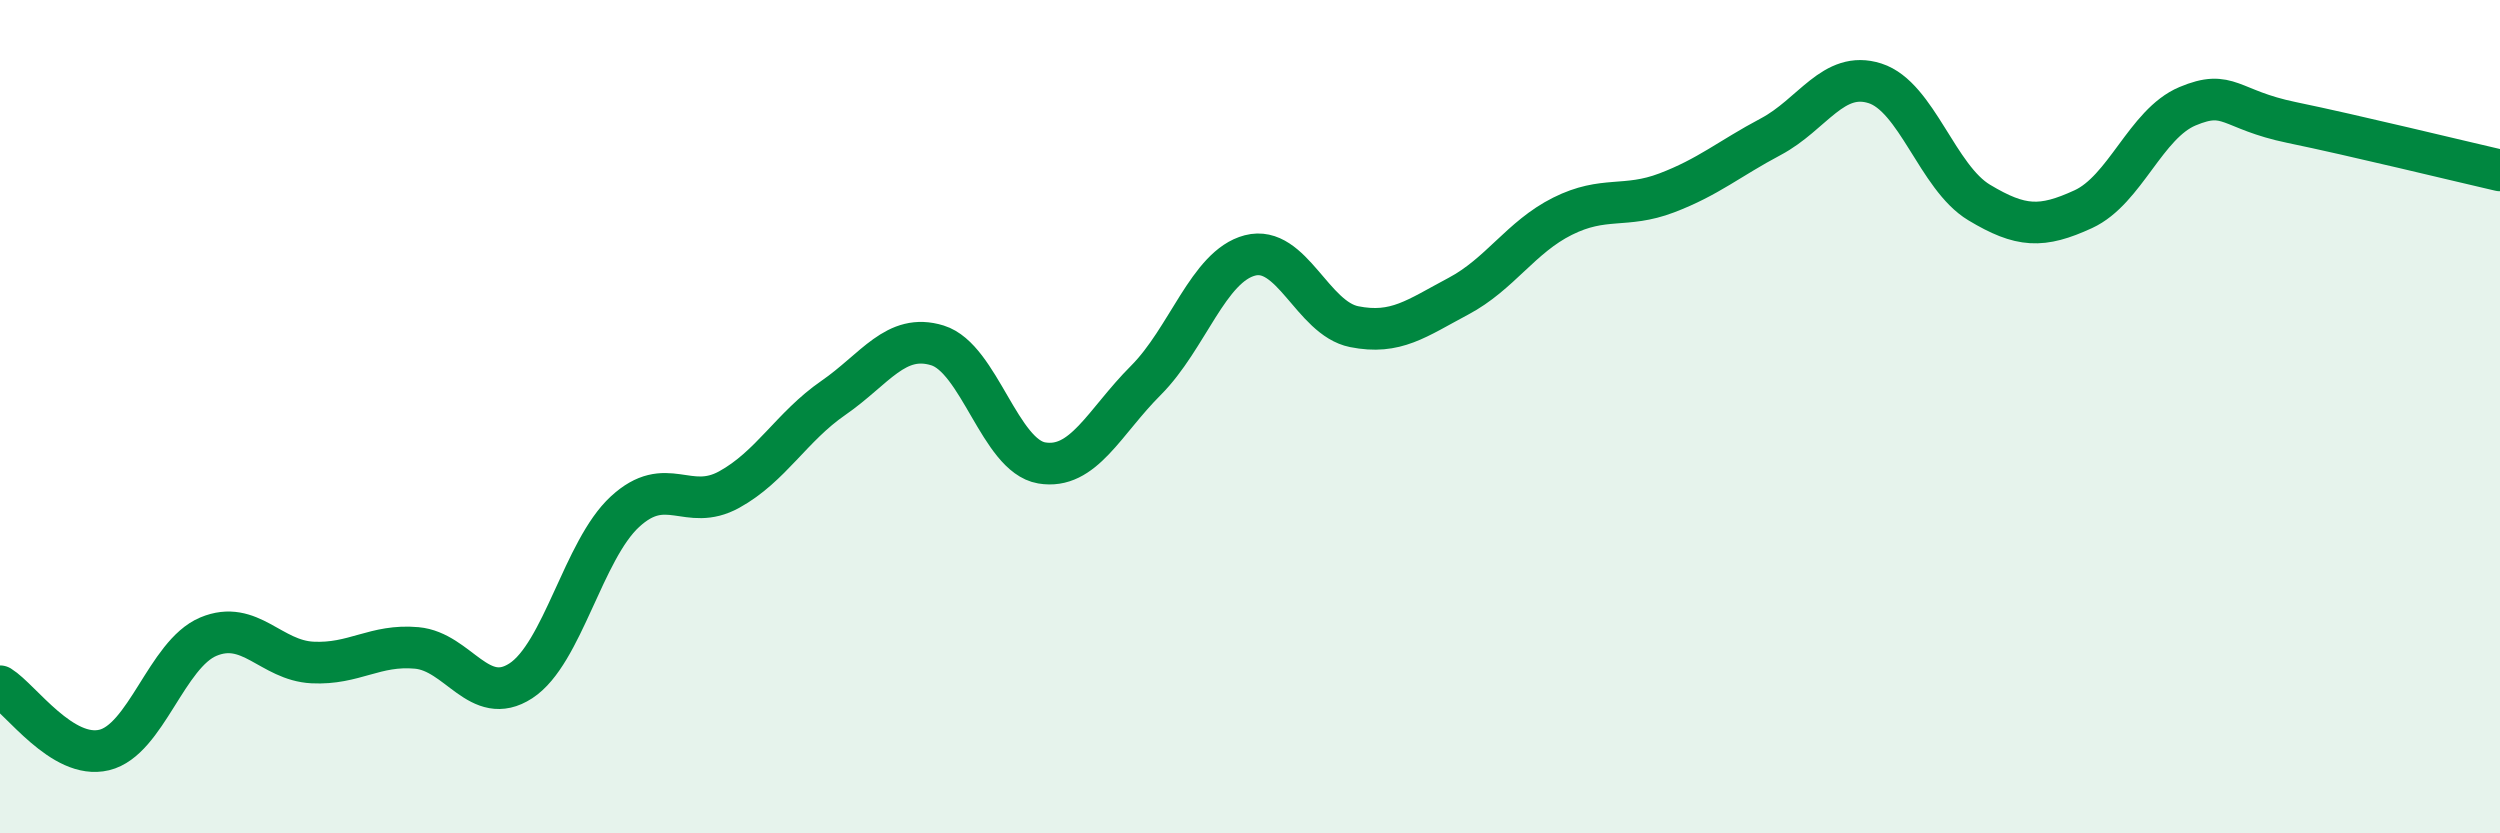
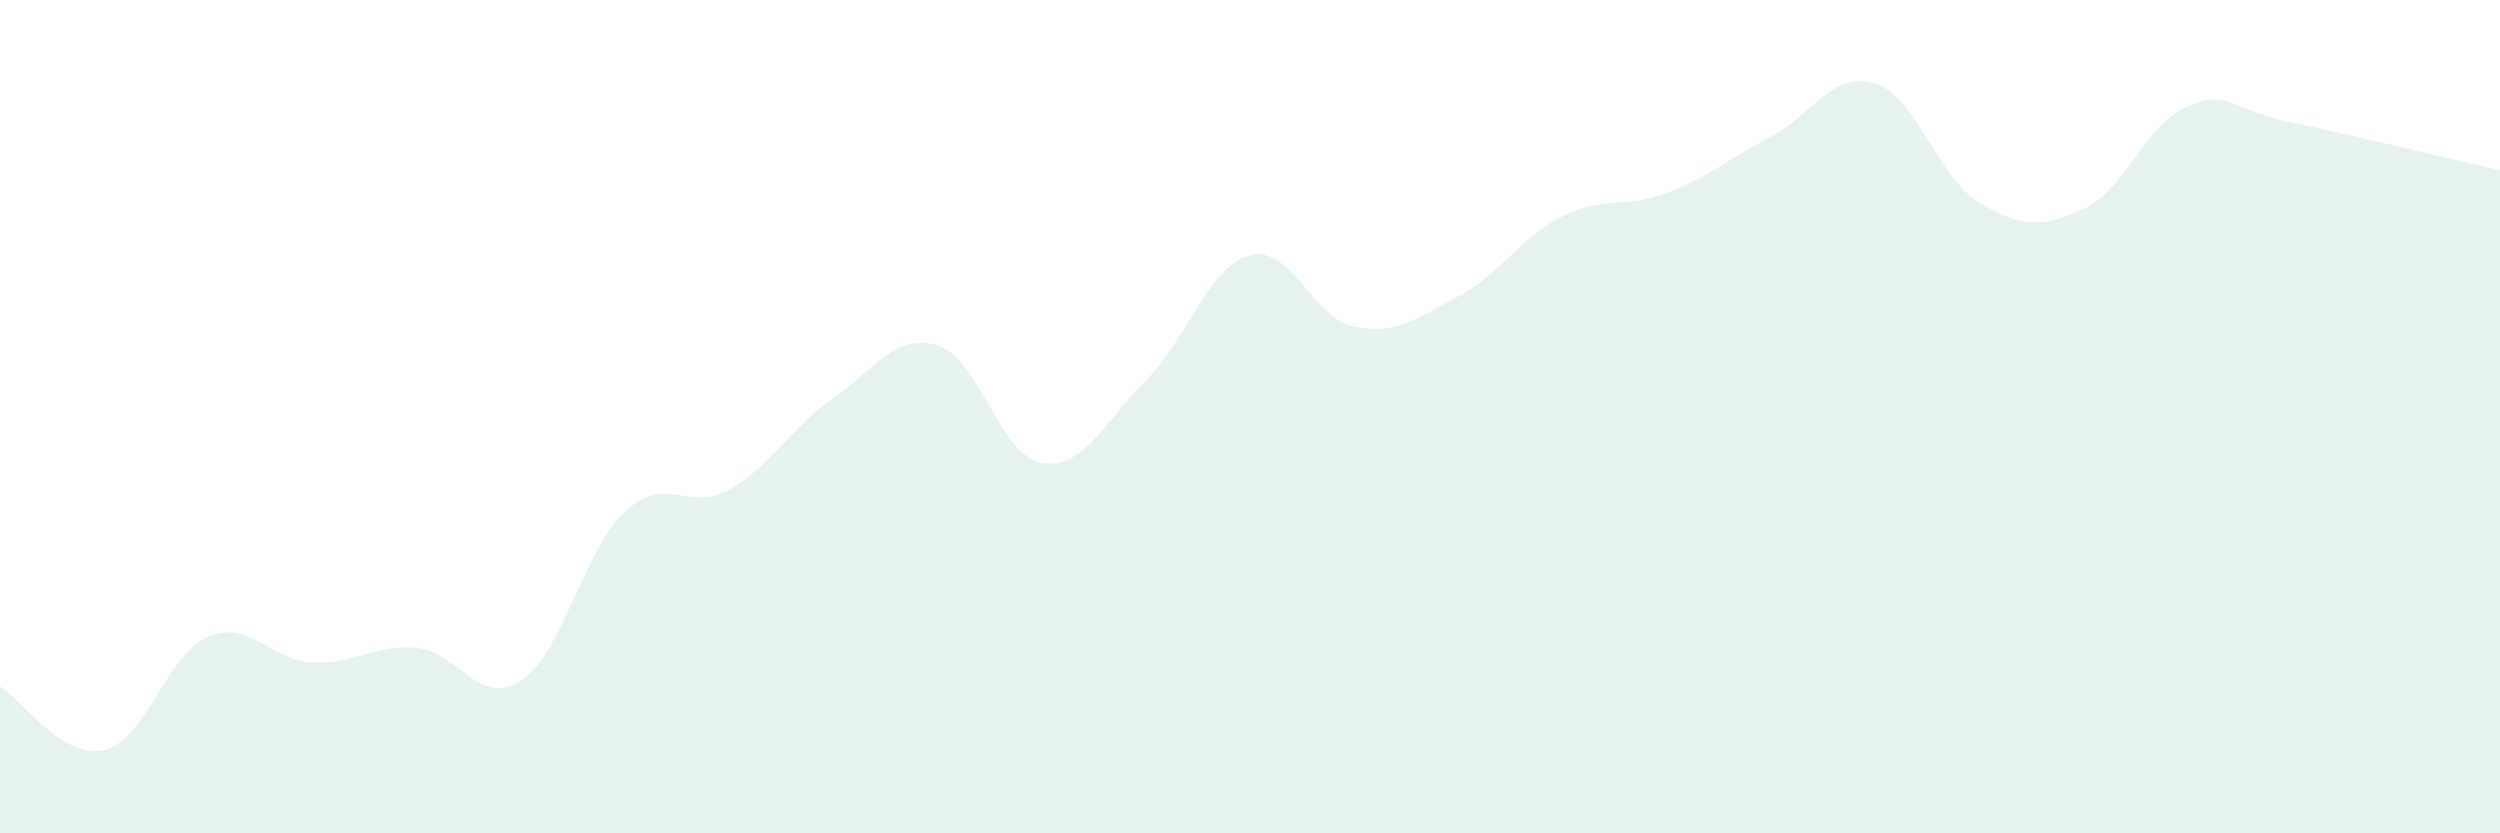
<svg xmlns="http://www.w3.org/2000/svg" width="60" height="20" viewBox="0 0 60 20">
  <path d="M 0,16.47 C 0.5,16.78 1.5,18.24 2.5,18 C 3.5,17.76 4,15.7 5,15.28 C 6,14.86 6.5,15.85 7.5,15.9 C 8.5,15.95 9,15.46 10,15.55 C 11,15.64 11.5,16.99 12.5,16.34 C 13.5,15.69 14,13.2 15,12.28 C 16,11.36 16.5,12.3 17.5,11.75 C 18.5,11.2 19,10.24 20,9.55 C 21,8.86 21.5,7.98 22.5,8.29 C 23.5,8.6 24,10.94 25,11.11 C 26,11.28 26.5,10.13 27.5,9.13 C 28.5,8.13 29,6.39 30,6.13 C 31,5.87 31.5,7.64 32.5,7.84 C 33.5,8.04 34,7.64 35,7.11 C 36,6.58 36.5,5.69 37.5,5.19 C 38.5,4.69 39,5.01 40,4.63 C 41,4.25 41.5,3.81 42.5,3.28 C 43.5,2.75 44,1.68 45,2 C 46,2.32 46.5,4.26 47.5,4.86 C 48.5,5.46 49,5.48 50,5.02 C 51,4.56 51.5,2.97 52.5,2.55 C 53.5,2.13 53.5,2.63 55,2.94 C 56.5,3.25 59,3.86 60,4.09L60 20L0 20Z" fill="#008740" opacity="0.1" stroke-linecap="round" stroke-linejoin="round" />
-   <path d="M 0,16.47 C 0.5,16.78 1.5,18.24 2.5,18 C 3.5,17.76 4,15.7 5,15.28 C 6,14.86 6.5,15.85 7.5,15.9 C 8.5,15.95 9,15.46 10,15.55 C 11,15.64 11.5,16.99 12.5,16.34 C 13.5,15.69 14,13.2 15,12.28 C 16,11.36 16.5,12.3 17.5,11.75 C 18.5,11.2 19,10.24 20,9.55 C 21,8.86 21.5,7.98 22.5,8.29 C 23.5,8.6 24,10.94 25,11.11 C 26,11.28 26.5,10.13 27.5,9.13 C 28.5,8.13 29,6.39 30,6.13 C 31,5.87 31.5,7.64 32.5,7.84 C 33.5,8.04 34,7.64 35,7.11 C 36,6.58 36.5,5.69 37.5,5.19 C 38.5,4.69 39,5.01 40,4.63 C 41,4.25 41.5,3.81 42.5,3.28 C 43.5,2.75 44,1.68 45,2 C 46,2.32 46.5,4.26 47.5,4.86 C 48.5,5.46 49,5.48 50,5.02 C 51,4.56 51.5,2.97 52.5,2.55 C 53.5,2.13 53.5,2.63 55,2.94 C 56.5,3.25 59,3.86 60,4.09" stroke="#008740" stroke-width="1" fill="none" stroke-linecap="round" stroke-linejoin="round" />
</svg>